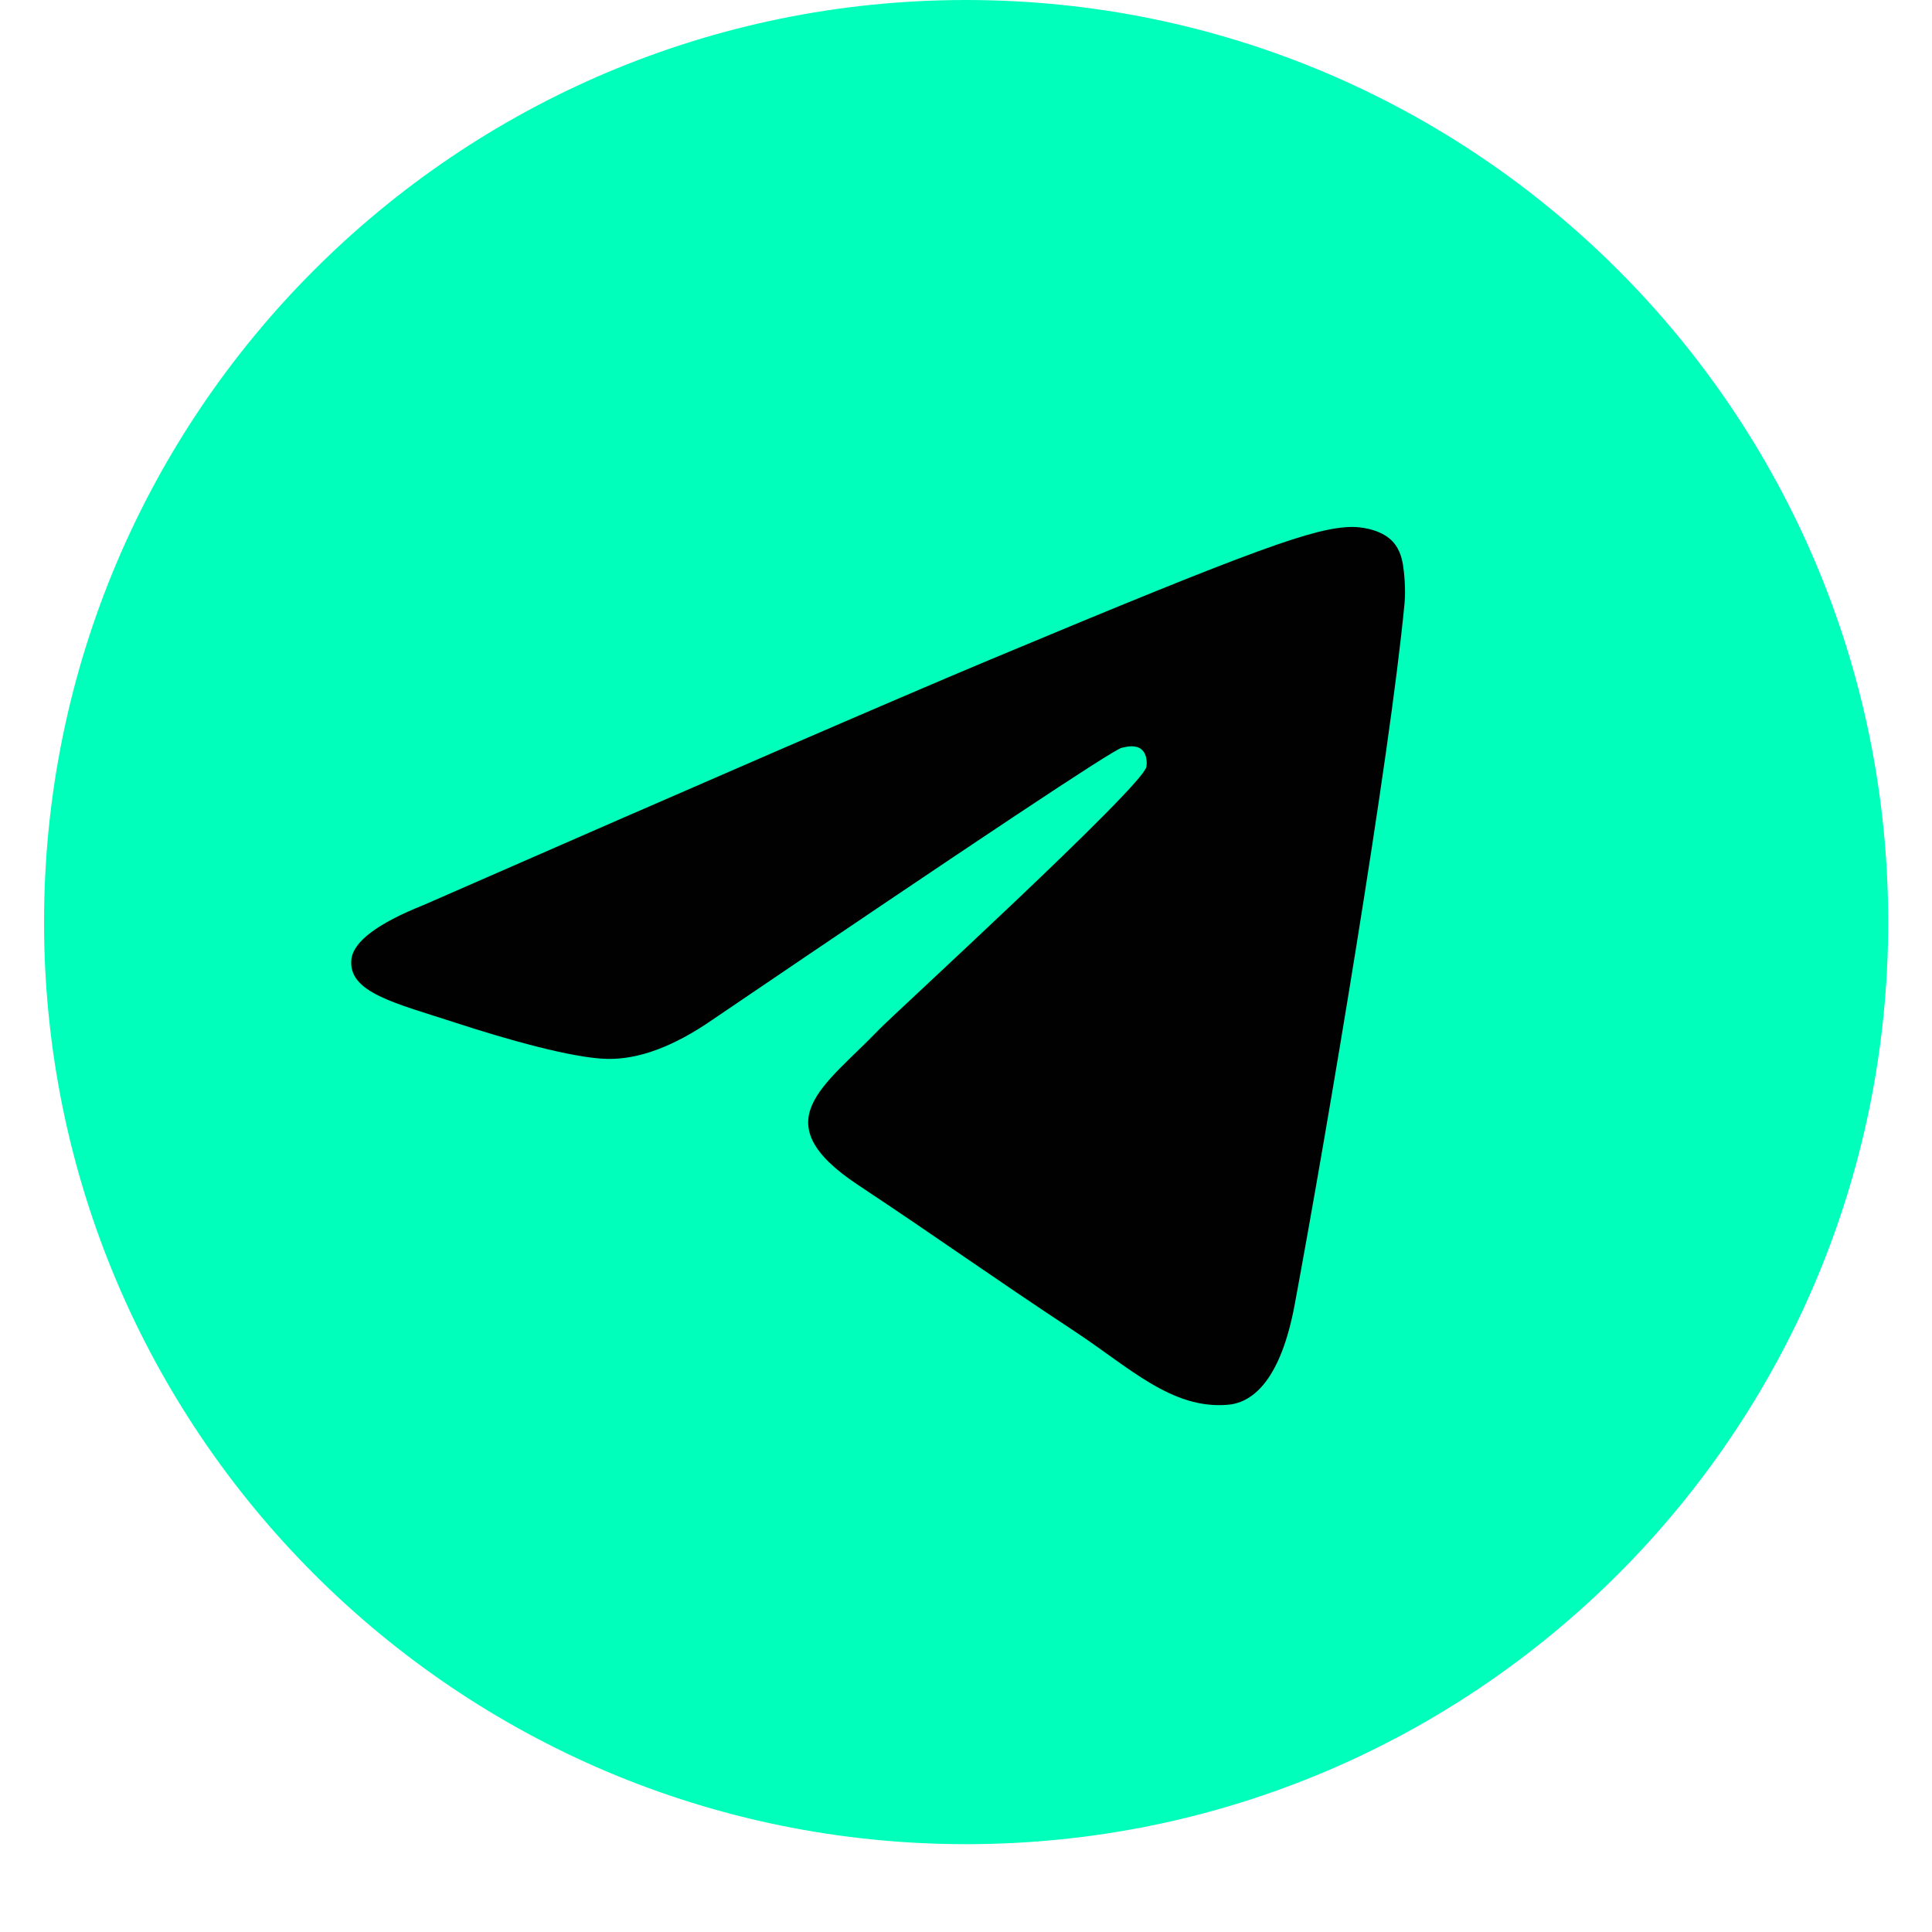
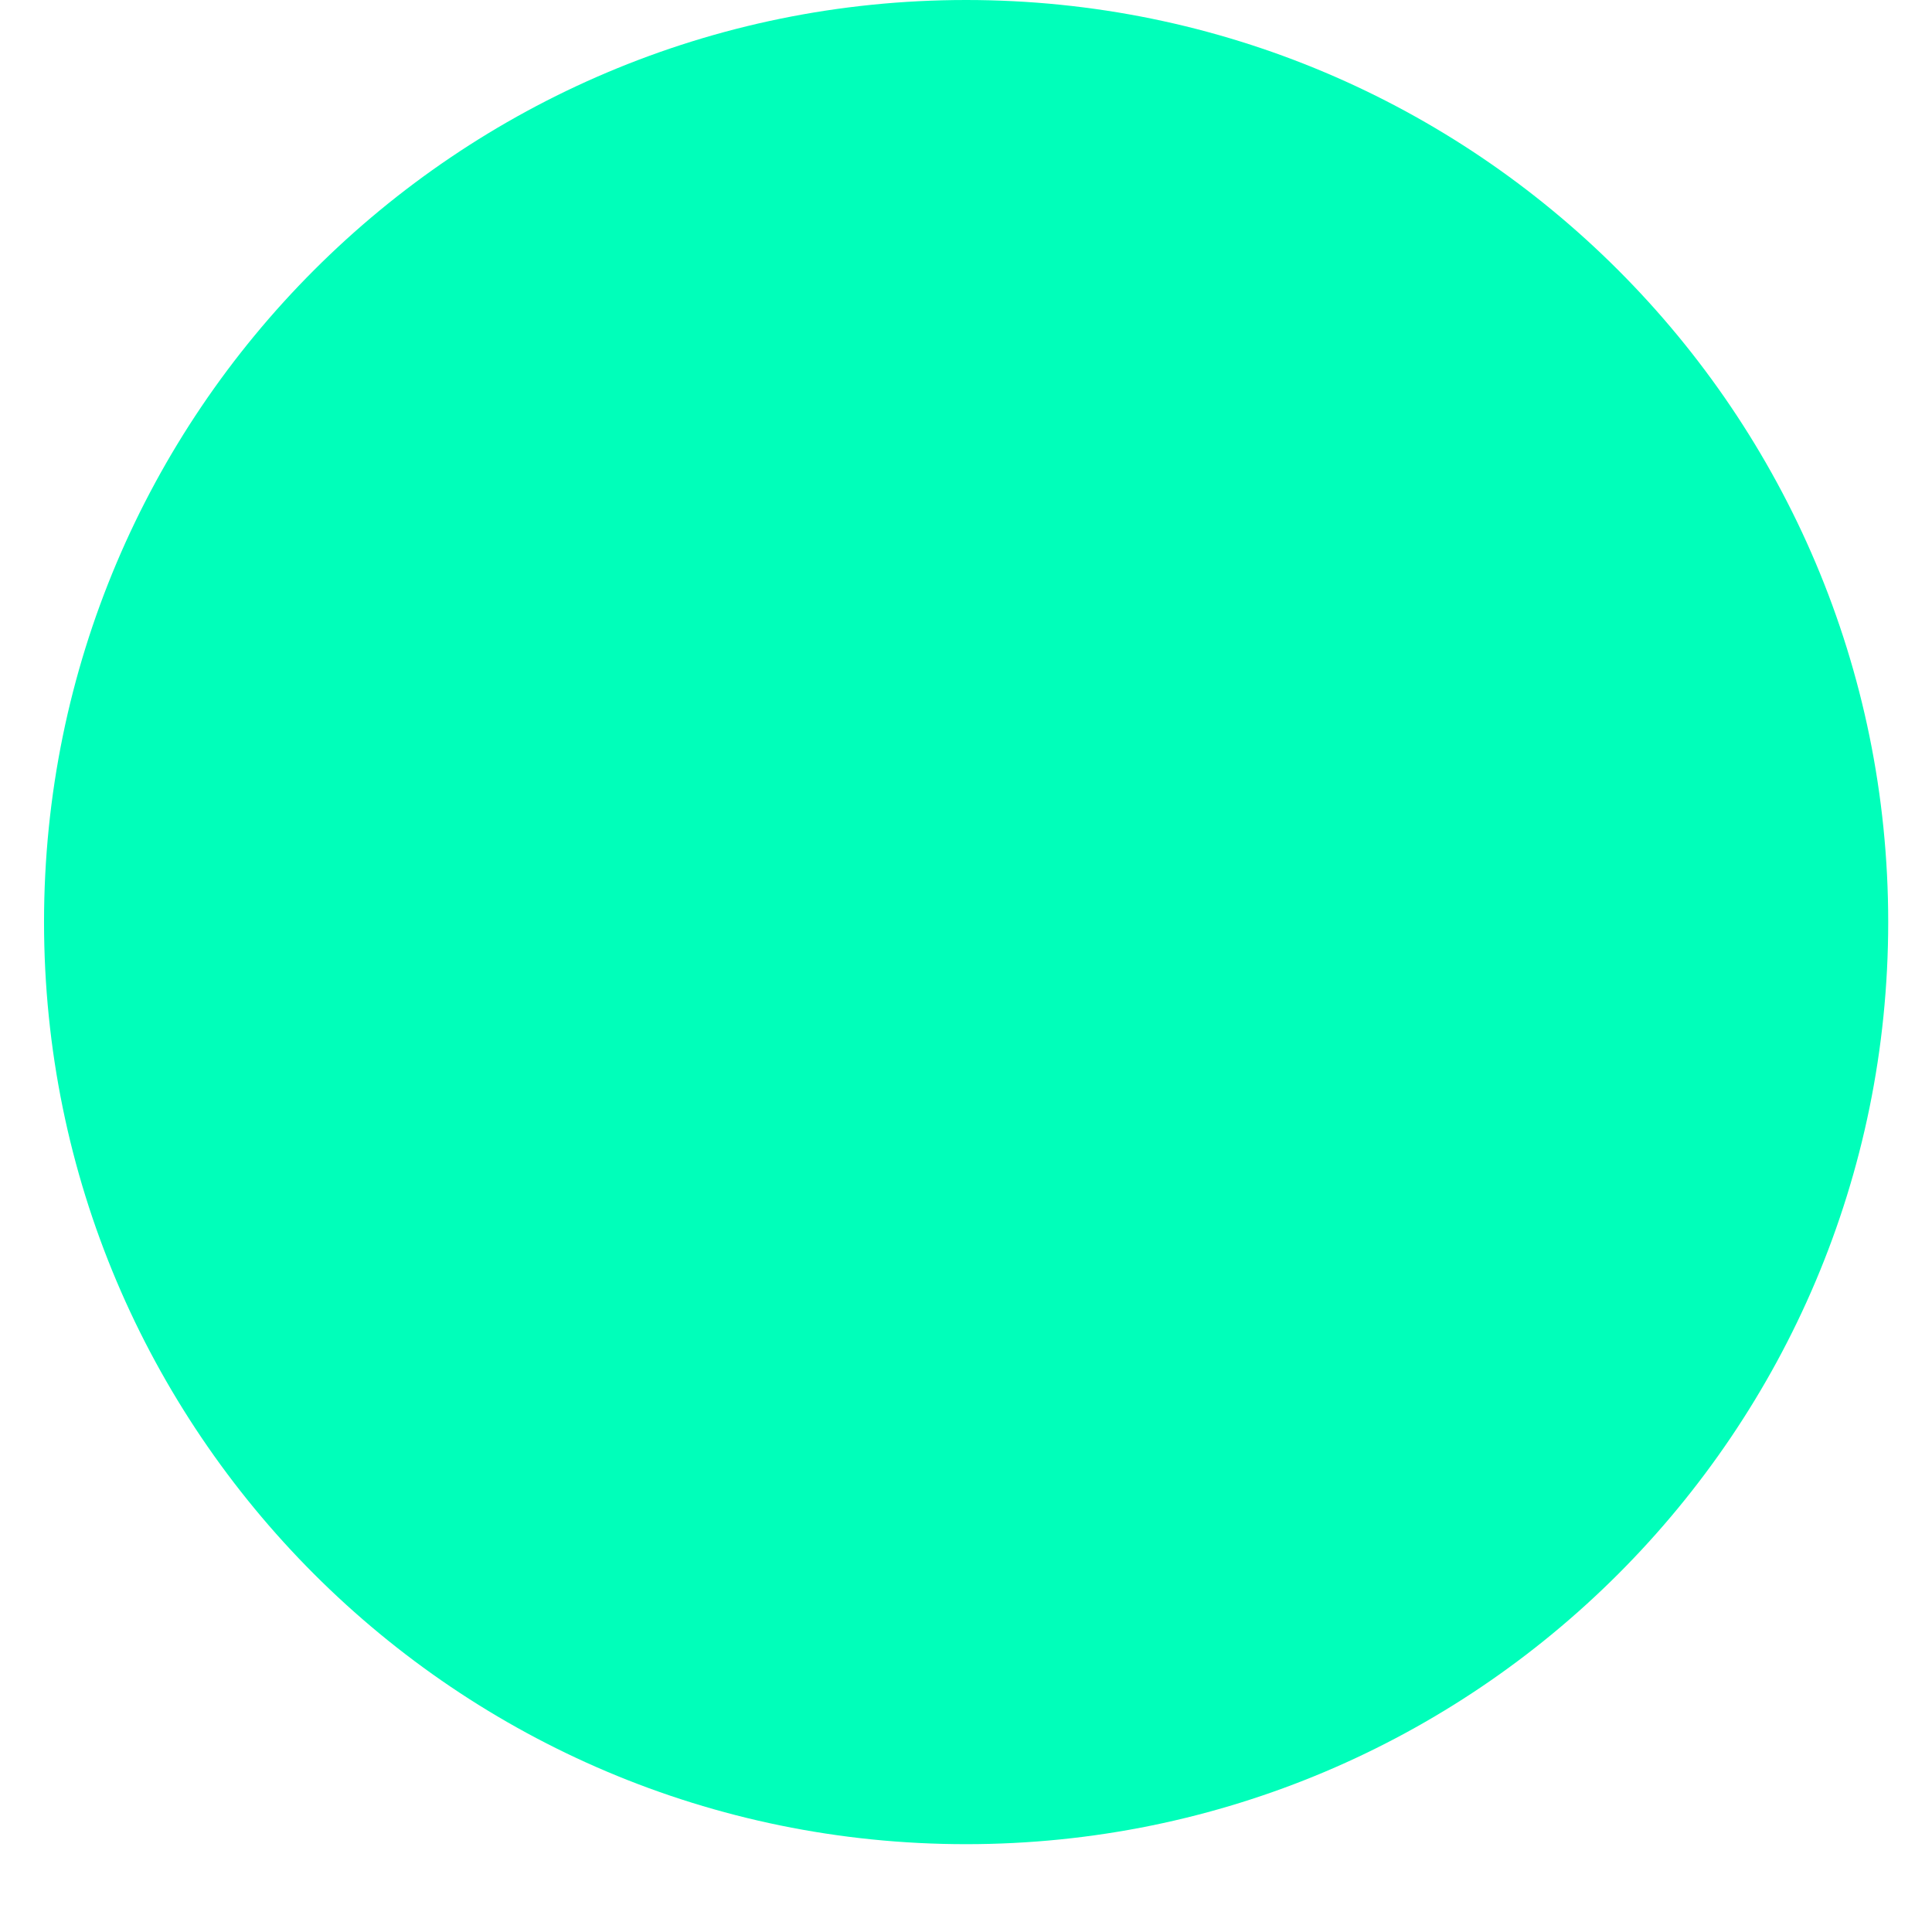
<svg xmlns="http://www.w3.org/2000/svg" width="24" height="24" viewBox="0 0 24 24" fill="none">
  <path d="M12.001 22.909C18.328 22.909 23.456 17.781 23.456 11.454C23.456 5.128 18.328 0 12.001 0C5.675 0 0.547 5.128 0.547 11.454C0.547 17.781 5.675 22.909 12.001 22.909Z" fill="#00FFBA" />
-   <path fill-rule="evenodd" clip-rule="evenodd" d="M5.263 11.242C8.777 9.703 11.12 8.688 12.293 8.197C15.641 6.797 16.336 6.554 16.79 6.546C16.889 6.544 17.112 6.569 17.257 6.687C17.379 6.786 17.412 6.921 17.428 7.015C17.444 7.11 17.464 7.324 17.448 7.492C17.267 9.409 16.482 14.06 16.083 16.207C15.914 17.115 15.581 17.42 15.259 17.45C14.559 17.514 14.027 16.984 13.349 16.538C12.288 15.838 11.689 15.403 10.659 14.72C9.469 13.932 10.241 13.498 10.919 12.79C11.096 12.605 14.181 9.784 14.24 9.528C14.248 9.496 14.255 9.376 14.184 9.313C14.114 9.25 14.01 9.272 13.935 9.289C13.828 9.313 12.133 10.44 8.85 12.668C8.369 13.001 7.933 13.162 7.543 13.154C7.112 13.145 6.285 12.909 5.669 12.708C4.914 12.461 4.314 12.331 4.366 11.912C4.394 11.694 4.693 11.47 5.263 11.242Z" fill="#010102" />
</svg>